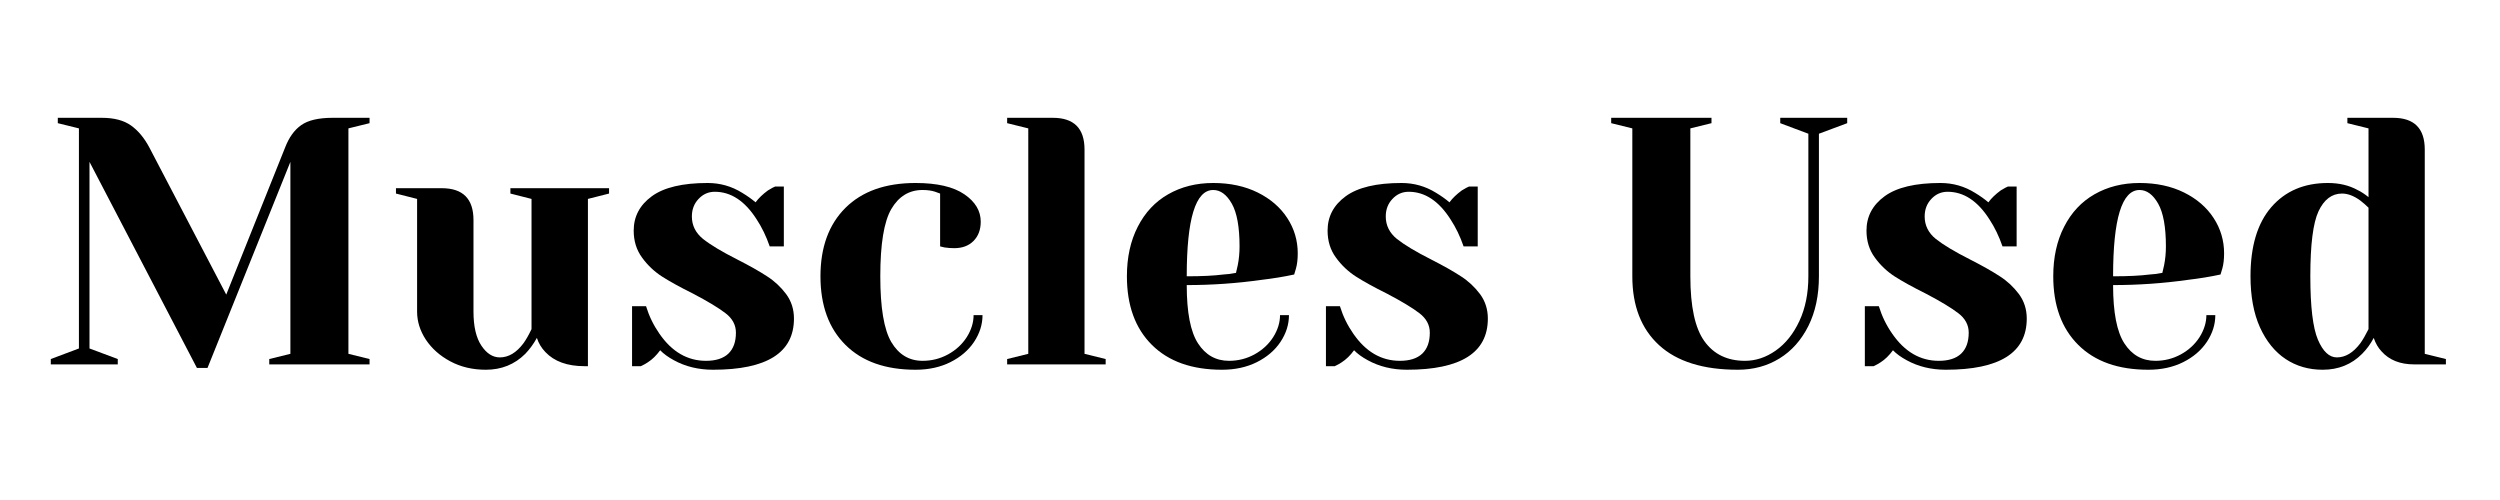
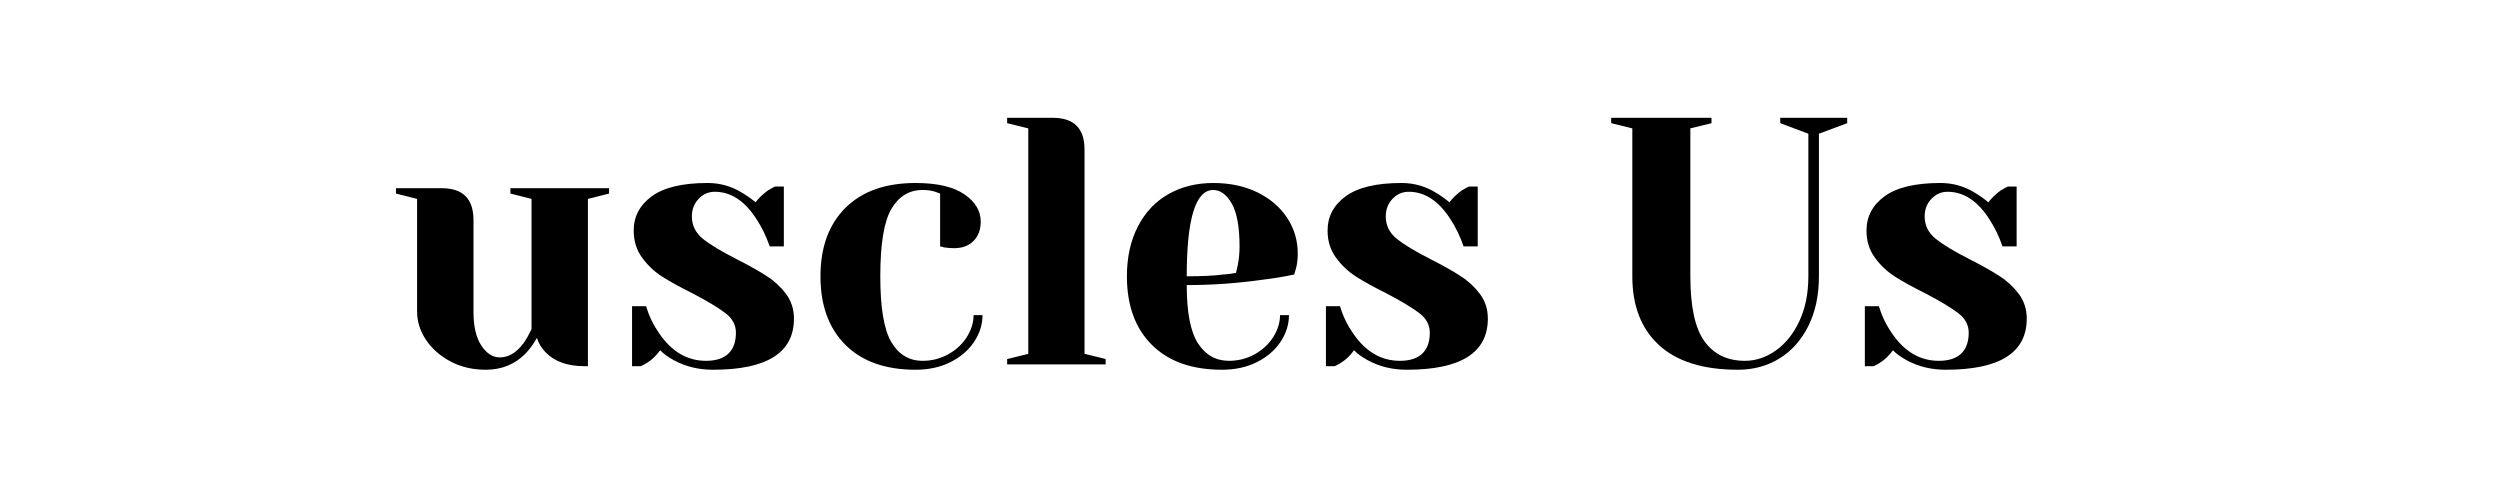
<svg xmlns="http://www.w3.org/2000/svg" width="350" zoomAndPan="magnify" viewBox="0 0 262.5 52.5" height="70" preserveAspectRatio="xMidYMid meet" version="1.0">
  <defs>
    <g />
  </defs>
  <g fill="#000000" fill-opacity="1">
    <g transform="translate(4.225, 38.261)">
      <g>
-         <path d="M 5.172 -21.266 L 5.172 -1.672 L 8.141 -0.562 L 8.141 0 L 1.109 0 L 1.109 -0.562 L 4.062 -1.672 L 4.062 -24.781 L 1.844 -25.328 L 1.844 -25.891 L 6.469 -25.891 C 7.75 -25.891 8.766 -25.625 9.516 -25.094 C 10.273 -24.562 10.926 -23.781 11.469 -22.75 L 19.531 -7.328 L 25.703 -22.75 C 26.117 -23.832 26.688 -24.625 27.406 -25.125 C 28.125 -25.633 29.223 -25.891 30.703 -25.891 L 34.578 -25.891 L 34.578 -25.328 L 32.359 -24.781 L 32.359 -1.109 L 34.578 -0.562 L 34.578 0 L 24.047 0 L 24.047 -0.562 L 26.266 -1.109 L 26.266 -21.266 L 17.562 0.375 L 16.453 0.375 Z M 5.172 -21.266 " />
-       </g>
+         </g>
    </g>
  </g>
  <g fill="#000000" fill-opacity="1">
    <g transform="translate(40.654, 38.261)">
      <g>
        <path d="M 10.359 0.562 C 8.973 0.562 7.734 0.27 6.641 -0.312 C 5.547 -0.895 4.688 -1.656 4.062 -2.594 C 3.445 -3.531 3.141 -4.516 3.141 -5.547 L 3.141 -17.375 L 0.922 -17.938 L 0.922 -18.5 L 5.734 -18.5 C 7.953 -18.5 9.062 -17.383 9.062 -15.156 L 9.062 -5.547 C 9.062 -3.992 9.336 -2.801 9.891 -1.969 C 10.441 -1.145 11.086 -0.734 11.828 -0.734 C 12.742 -0.734 13.57 -1.227 14.312 -2.219 C 14.582 -2.594 14.863 -3.086 15.156 -3.703 L 15.156 -17.375 L 12.938 -17.938 L 12.938 -18.5 L 23.297 -18.5 L 23.297 -17.938 L 21.078 -17.375 L 21.078 0.188 L 20.719 0.188 C 18.914 0.188 17.547 -0.305 16.609 -1.297 C 16.191 -1.734 15.895 -2.227 15.719 -2.781 C 15.375 -2.156 14.969 -1.598 14.5 -1.109 C 13.383 0.004 12.004 0.562 10.359 0.562 Z M 10.359 0.562 " />
      </g>
    </g>
  </g>
  <g fill="#000000" fill-opacity="1">
    <g transform="translate(64.694, 38.261)">
      <g>
        <path d="M 10.172 0.562 C 8.641 0.562 7.27 0.227 6.062 -0.438 C 5.469 -0.758 4.988 -1.109 4.625 -1.484 C 4.227 -0.941 3.797 -0.52 3.328 -0.219 C 3.109 -0.07 2.863 0.062 2.594 0.188 L 1.672 0.188 L 1.672 -6.109 L 3.141 -6.109 C 3.461 -5.066 3.93 -4.102 4.547 -3.219 C 5.859 -1.32 7.488 -0.375 9.438 -0.375 C 10.469 -0.375 11.25 -0.625 11.781 -1.125 C 12.312 -1.633 12.578 -2.367 12.578 -3.328 C 12.578 -4.141 12.211 -4.82 11.484 -5.375 C 10.754 -5.938 9.613 -6.625 8.062 -7.438 C 6.727 -8.102 5.648 -8.695 4.828 -9.219 C 4.004 -9.75 3.301 -10.414 2.719 -11.219 C 2.133 -12.02 1.844 -12.961 1.844 -14.047 C 1.844 -15.523 2.477 -16.727 3.75 -17.656 C 5.02 -18.582 6.973 -19.047 9.609 -19.047 C 10.922 -19.047 12.129 -18.703 13.234 -18.016 C 13.773 -17.691 14.242 -17.359 14.641 -17.016 C 14.961 -17.453 15.395 -17.867 15.938 -18.266 C 16.352 -18.516 16.602 -18.648 16.688 -18.672 L 17.609 -18.672 L 17.609 -12.391 L 16.125 -12.391 C 15.758 -13.453 15.301 -14.398 14.75 -15.234 C 13.52 -17.16 12.055 -18.125 10.359 -18.125 C 9.691 -18.125 9.125 -17.875 8.656 -17.375 C 8.188 -16.883 7.953 -16.27 7.953 -15.531 C 7.953 -14.594 8.344 -13.805 9.125 -13.172 C 9.914 -12.547 11.113 -11.828 12.719 -11.016 C 14.031 -10.348 15.07 -9.758 15.844 -9.25 C 16.625 -8.75 17.289 -8.129 17.844 -7.391 C 18.395 -6.648 18.672 -5.789 18.672 -4.812 C 18.672 -1.227 15.836 0.562 10.172 0.562 Z M 10.172 0.562 " />
      </g>
    </g>
  </g>
  <g fill="#000000" fill-opacity="1">
    <g transform="translate(84.665, 38.261)">
      <g>
        <path d="M 11.469 0.562 C 8.312 0.562 5.859 -0.305 4.109 -2.047 C 2.359 -3.785 1.484 -6.188 1.484 -9.25 C 1.484 -12.301 2.359 -14.695 4.109 -16.438 C 5.859 -18.176 8.312 -19.047 11.469 -19.047 C 13.738 -19.047 15.445 -18.648 16.594 -17.859 C 17.738 -17.078 18.312 -16.117 18.312 -14.984 C 18.312 -14.141 18.055 -13.461 17.547 -12.953 C 17.047 -12.453 16.375 -12.203 15.531 -12.203 C 15.188 -12.203 14.844 -12.227 14.5 -12.281 L 14.047 -12.391 L 14.047 -17.938 L 13.531 -18.125 C 13.164 -18.25 12.723 -18.312 12.203 -18.312 C 10.797 -18.312 9.703 -17.645 8.922 -16.312 C 8.148 -14.977 7.766 -12.625 7.766 -9.25 C 7.766 -5.969 8.148 -3.664 8.922 -2.344 C 9.703 -1.031 10.797 -0.375 12.203 -0.375 C 13.16 -0.375 14.051 -0.598 14.875 -1.047 C 15.707 -1.504 16.363 -2.109 16.844 -2.859 C 17.32 -3.617 17.562 -4.391 17.562 -5.172 L 18.5 -5.172 C 18.5 -4.191 18.203 -3.254 17.609 -2.359 C 17.016 -1.473 16.188 -0.766 15.125 -0.234 C 14.062 0.297 12.844 0.562 11.469 0.562 Z M 11.469 0.562 " />
      </g>
    </g>
  </g>
  <g fill="#000000" fill-opacity="1">
    <g transform="translate(104.266, 38.261)">
      <g>
        <path d="M 1.484 -0.562 L 3.703 -1.109 L 3.703 -24.781 L 1.484 -25.328 L 1.484 -25.891 L 6.281 -25.891 C 8.5 -25.891 9.609 -24.781 9.609 -22.562 L 9.609 -1.109 L 11.828 -0.562 L 11.828 0 L 1.484 0 Z M 1.484 -0.562 " />
      </g>
    </g>
  </g>
  <g fill="#000000" fill-opacity="1">
    <g transform="translate(116.841, 38.261)">
      <g>
        <path d="M 11.469 0.562 C 8.312 0.562 5.859 -0.305 4.109 -2.047 C 2.359 -3.785 1.484 -6.188 1.484 -9.25 C 1.484 -11.238 1.863 -12.973 2.625 -14.453 C 3.383 -15.941 4.445 -17.078 5.812 -17.859 C 7.188 -18.648 8.766 -19.047 10.547 -19.047 C 12.316 -19.047 13.875 -18.711 15.219 -18.047 C 16.562 -17.379 17.598 -16.484 18.328 -15.359 C 19.055 -14.242 19.422 -13.008 19.422 -11.656 C 19.422 -11.031 19.359 -10.5 19.234 -10.062 L 19.047 -9.438 C 17.984 -9.207 16.836 -9.02 15.609 -8.875 C 13.016 -8.508 10.398 -8.328 7.766 -8.328 C 7.766 -5.461 8.16 -3.422 8.953 -2.203 C 9.742 -0.984 10.828 -0.375 12.203 -0.375 C 13.16 -0.375 14.051 -0.598 14.875 -1.047 C 15.707 -1.504 16.363 -2.109 16.844 -2.859 C 17.32 -3.617 17.562 -4.391 17.562 -5.172 L 18.5 -5.172 C 18.5 -4.191 18.203 -3.254 17.609 -2.359 C 17.016 -1.473 16.188 -0.766 15.125 -0.234 C 14.062 0.297 12.844 0.562 11.469 0.562 Z M 7.766 -9.25 C 9.348 -9.25 10.629 -9.312 11.609 -9.438 C 12.023 -9.457 12.469 -9.516 12.938 -9.609 C 12.969 -9.734 13.031 -10.004 13.125 -10.422 C 13.25 -11.047 13.312 -11.703 13.312 -12.391 C 13.312 -14.43 13.039 -15.926 12.5 -16.875 C 11.957 -17.832 11.305 -18.312 10.547 -18.312 C 8.691 -18.312 7.766 -15.289 7.766 -9.25 Z M 7.766 -9.25 " />
      </g>
    </g>
  </g>
  <g fill="#000000" fill-opacity="1">
    <g transform="translate(137.552, 38.261)">
      <g>
        <path d="M 10.172 0.562 C 8.641 0.562 7.27 0.227 6.062 -0.438 C 5.469 -0.758 4.988 -1.109 4.625 -1.484 C 4.227 -0.941 3.797 -0.52 3.328 -0.219 C 3.109 -0.07 2.863 0.062 2.594 0.188 L 1.672 0.188 L 1.672 -6.109 L 3.141 -6.109 C 3.461 -5.066 3.93 -4.102 4.547 -3.219 C 5.859 -1.32 7.488 -0.375 9.438 -0.375 C 10.469 -0.375 11.25 -0.625 11.781 -1.125 C 12.312 -1.633 12.578 -2.367 12.578 -3.328 C 12.578 -4.141 12.211 -4.82 11.484 -5.375 C 10.754 -5.938 9.613 -6.625 8.062 -7.438 C 6.727 -8.102 5.648 -8.695 4.828 -9.219 C 4.004 -9.75 3.301 -10.414 2.719 -11.219 C 2.133 -12.02 1.844 -12.961 1.844 -14.047 C 1.844 -15.523 2.477 -16.727 3.75 -17.656 C 5.02 -18.582 6.973 -19.047 9.609 -19.047 C 10.922 -19.047 12.129 -18.703 13.234 -18.016 C 13.773 -17.691 14.242 -17.359 14.641 -17.016 C 14.961 -17.453 15.395 -17.867 15.938 -18.266 C 16.352 -18.516 16.602 -18.648 16.688 -18.672 L 17.609 -18.672 L 17.609 -12.391 L 16.125 -12.391 C 15.758 -13.453 15.301 -14.398 14.75 -15.234 C 13.52 -17.16 12.055 -18.125 10.359 -18.125 C 9.691 -18.125 9.125 -17.875 8.656 -17.375 C 8.188 -16.883 7.953 -16.27 7.953 -15.531 C 7.953 -14.594 8.344 -13.805 9.125 -13.172 C 9.914 -12.547 11.113 -11.828 12.719 -11.016 C 14.031 -10.348 15.07 -9.758 15.844 -9.25 C 16.625 -8.75 17.289 -8.129 17.844 -7.391 C 18.395 -6.648 18.672 -5.789 18.672 -4.812 C 18.672 -1.227 15.836 0.562 10.172 0.562 Z M 10.172 0.562 " />
      </g>
    </g>
  </g>
  <g fill="#000000" fill-opacity="1">
    <g transform="translate(157.523, 38.261)">
      <g />
    </g>
  </g>
  <g fill="#000000" fill-opacity="1">
    <g transform="translate(167.878, 38.261)">
      <g>
        <path d="M 14.609 0.562 C 10.961 0.562 8.203 -0.297 6.328 -2.016 C 4.453 -3.734 3.516 -6.145 3.516 -9.25 L 3.516 -24.781 L 1.297 -25.328 L 1.297 -25.891 L 11.828 -25.891 L 11.828 -25.328 L 9.609 -24.781 L 9.609 -9.25 C 9.609 -6.062 10.102 -3.785 11.094 -2.422 C 12.082 -1.055 13.5 -0.375 15.344 -0.375 C 16.477 -0.375 17.555 -0.734 18.578 -1.453 C 19.609 -2.18 20.438 -3.219 21.062 -4.562 C 21.688 -5.906 22 -7.469 22 -9.25 L 22 -24.219 L 19.047 -25.328 L 19.047 -25.891 L 26.078 -25.891 L 26.078 -25.328 L 23.109 -24.219 L 23.109 -9.25 C 23.109 -7.25 22.738 -5.508 22 -4.031 C 21.258 -2.551 20.25 -1.414 18.969 -0.625 C 17.688 0.164 16.234 0.562 14.609 0.562 Z M 14.609 0.562 " />
      </g>
    </g>
  </g>
  <g fill="#000000" fill-opacity="1">
    <g transform="translate(194.137, 38.261)">
      <g>
        <path d="M 10.172 0.562 C 8.641 0.562 7.27 0.227 6.062 -0.438 C 5.469 -0.758 4.988 -1.109 4.625 -1.484 C 4.227 -0.941 3.797 -0.52 3.328 -0.219 C 3.109 -0.07 2.863 0.062 2.594 0.188 L 1.672 0.188 L 1.672 -6.109 L 3.141 -6.109 C 3.461 -5.066 3.93 -4.102 4.547 -3.219 C 5.859 -1.32 7.488 -0.375 9.438 -0.375 C 10.469 -0.375 11.25 -0.625 11.781 -1.125 C 12.312 -1.633 12.578 -2.367 12.578 -3.328 C 12.578 -4.141 12.211 -4.82 11.484 -5.375 C 10.754 -5.938 9.613 -6.625 8.062 -7.438 C 6.727 -8.102 5.648 -8.695 4.828 -9.219 C 4.004 -9.75 3.301 -10.414 2.719 -11.219 C 2.133 -12.02 1.844 -12.961 1.844 -14.047 C 1.844 -15.523 2.477 -16.727 3.75 -17.656 C 5.02 -18.582 6.973 -19.047 9.609 -19.047 C 10.922 -19.047 12.129 -18.703 13.234 -18.016 C 13.773 -17.691 14.242 -17.359 14.641 -17.016 C 14.961 -17.453 15.395 -17.867 15.938 -18.266 C 16.352 -18.516 16.602 -18.648 16.688 -18.672 L 17.609 -18.672 L 17.609 -12.391 L 16.125 -12.391 C 15.758 -13.453 15.301 -14.398 14.75 -15.234 C 13.52 -17.16 12.055 -18.125 10.359 -18.125 C 9.691 -18.125 9.125 -17.875 8.656 -17.375 C 8.188 -16.883 7.953 -16.27 7.953 -15.531 C 7.953 -14.594 8.344 -13.805 9.125 -13.172 C 9.914 -12.547 11.113 -11.828 12.719 -11.016 C 14.031 -10.348 15.07 -9.758 15.844 -9.25 C 16.625 -8.75 17.289 -8.129 17.844 -7.391 C 18.395 -6.648 18.672 -5.789 18.672 -4.812 C 18.672 -1.227 15.836 0.562 10.172 0.562 Z M 10.172 0.562 " />
      </g>
    </g>
  </g>
  <g fill="#000000" fill-opacity="1">
    <g transform="translate(214.108, 38.261)">
      <g>
-         <path d="M 11.469 0.562 C 8.312 0.562 5.859 -0.305 4.109 -2.047 C 2.359 -3.785 1.484 -6.188 1.484 -9.25 C 1.484 -11.238 1.863 -12.973 2.625 -14.453 C 3.383 -15.941 4.445 -17.078 5.812 -17.859 C 7.188 -18.648 8.766 -19.047 10.547 -19.047 C 12.316 -19.047 13.875 -18.711 15.219 -18.047 C 16.562 -17.379 17.598 -16.484 18.328 -15.359 C 19.055 -14.242 19.422 -13.008 19.422 -11.656 C 19.422 -11.031 19.359 -10.5 19.234 -10.062 L 19.047 -9.438 C 17.984 -9.207 16.836 -9.02 15.609 -8.875 C 13.016 -8.508 10.398 -8.328 7.766 -8.328 C 7.766 -5.461 8.16 -3.422 8.953 -2.203 C 9.742 -0.984 10.828 -0.375 12.203 -0.375 C 13.16 -0.375 14.051 -0.598 14.875 -1.047 C 15.707 -1.504 16.363 -2.109 16.844 -2.859 C 17.32 -3.617 17.562 -4.391 17.562 -5.172 L 18.5 -5.172 C 18.5 -4.191 18.203 -3.254 17.609 -2.359 C 17.016 -1.473 16.188 -0.766 15.125 -0.234 C 14.062 0.297 12.844 0.562 11.469 0.562 Z M 7.766 -9.25 C 9.348 -9.25 10.629 -9.312 11.609 -9.438 C 12.023 -9.457 12.469 -9.516 12.938 -9.609 C 12.969 -9.734 13.031 -10.004 13.125 -10.422 C 13.25 -11.047 13.312 -11.703 13.312 -12.391 C 13.312 -14.43 13.039 -15.926 12.5 -16.875 C 11.957 -17.832 11.305 -18.312 10.547 -18.312 C 8.691 -18.312 7.766 -15.289 7.766 -9.25 Z M 7.766 -9.25 " />
-       </g>
+         </g>
    </g>
  </g>
  <g fill="#000000" fill-opacity="1">
    <g transform="translate(234.819, 38.261)">
      <g>
-         <path d="M 9.062 0.562 C 7.602 0.562 6.305 0.188 5.172 -0.562 C 4.035 -1.32 3.133 -2.438 2.469 -3.906 C 1.812 -5.375 1.484 -7.156 1.484 -9.25 C 1.484 -12.406 2.211 -14.828 3.672 -16.516 C 5.141 -18.203 7.117 -19.047 9.609 -19.047 C 10.797 -19.047 11.832 -18.801 12.719 -18.312 C 13.094 -18.133 13.477 -17.883 13.875 -17.562 L 13.875 -24.781 L 11.656 -25.328 L 11.656 -25.891 L 16.453 -25.891 C 18.672 -25.891 19.781 -24.781 19.781 -22.562 L 19.781 -1.109 L 22 -0.562 L 22 0 L 18.672 0 C 17.191 0 16.047 -0.457 15.234 -1.375 C 14.891 -1.738 14.617 -2.207 14.422 -2.781 C 14.098 -2.156 13.691 -1.598 13.203 -1.109 C 12.098 0.004 10.719 0.562 9.062 0.562 Z M 10.547 -0.734 C 11.453 -0.734 12.273 -1.227 13.016 -2.219 C 13.285 -2.594 13.57 -3.086 13.875 -3.703 L 13.875 -16.453 C 13.602 -16.723 13.316 -16.973 13.016 -17.203 C 12.348 -17.691 11.707 -17.938 11.094 -17.938 C 10.031 -17.938 9.207 -17.316 8.625 -16.078 C 8.051 -14.848 7.766 -12.57 7.766 -9.25 C 7.766 -6.062 8.031 -3.844 8.562 -2.594 C 9.094 -1.352 9.754 -0.734 10.547 -0.734 Z M 10.547 -0.734 " />
-       </g>
+         </g>
    </g>
  </g>
</svg>